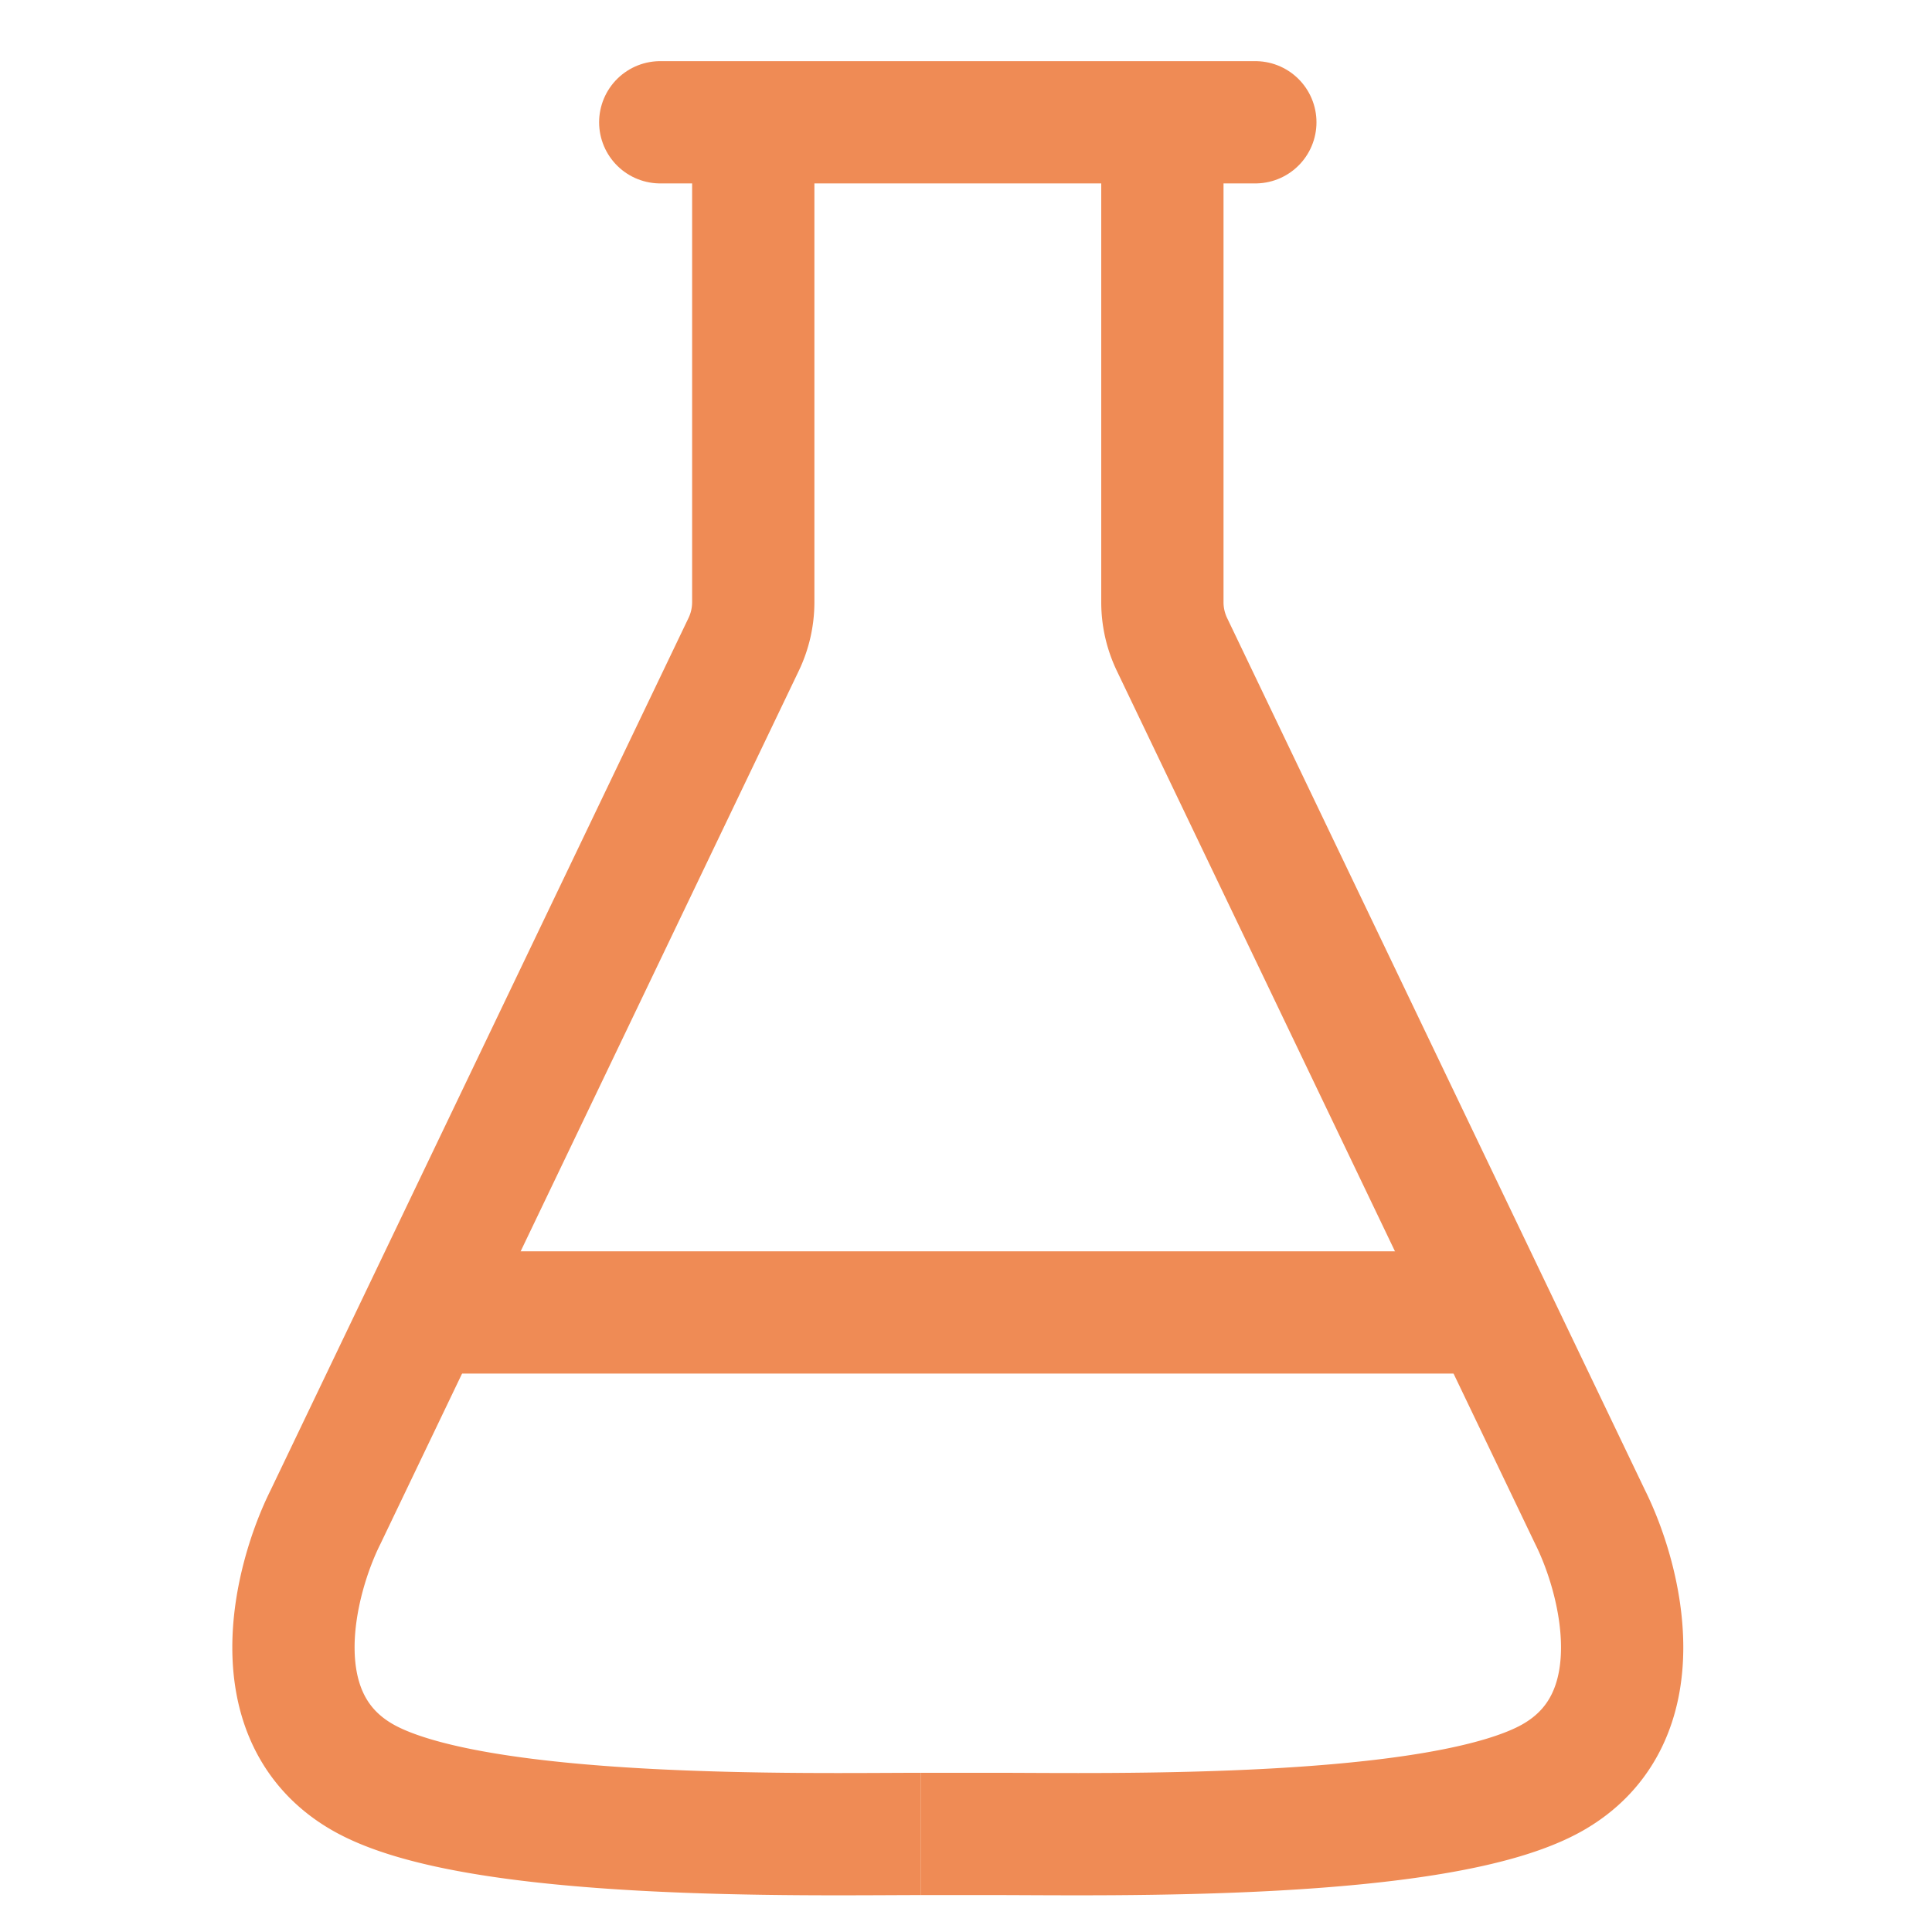
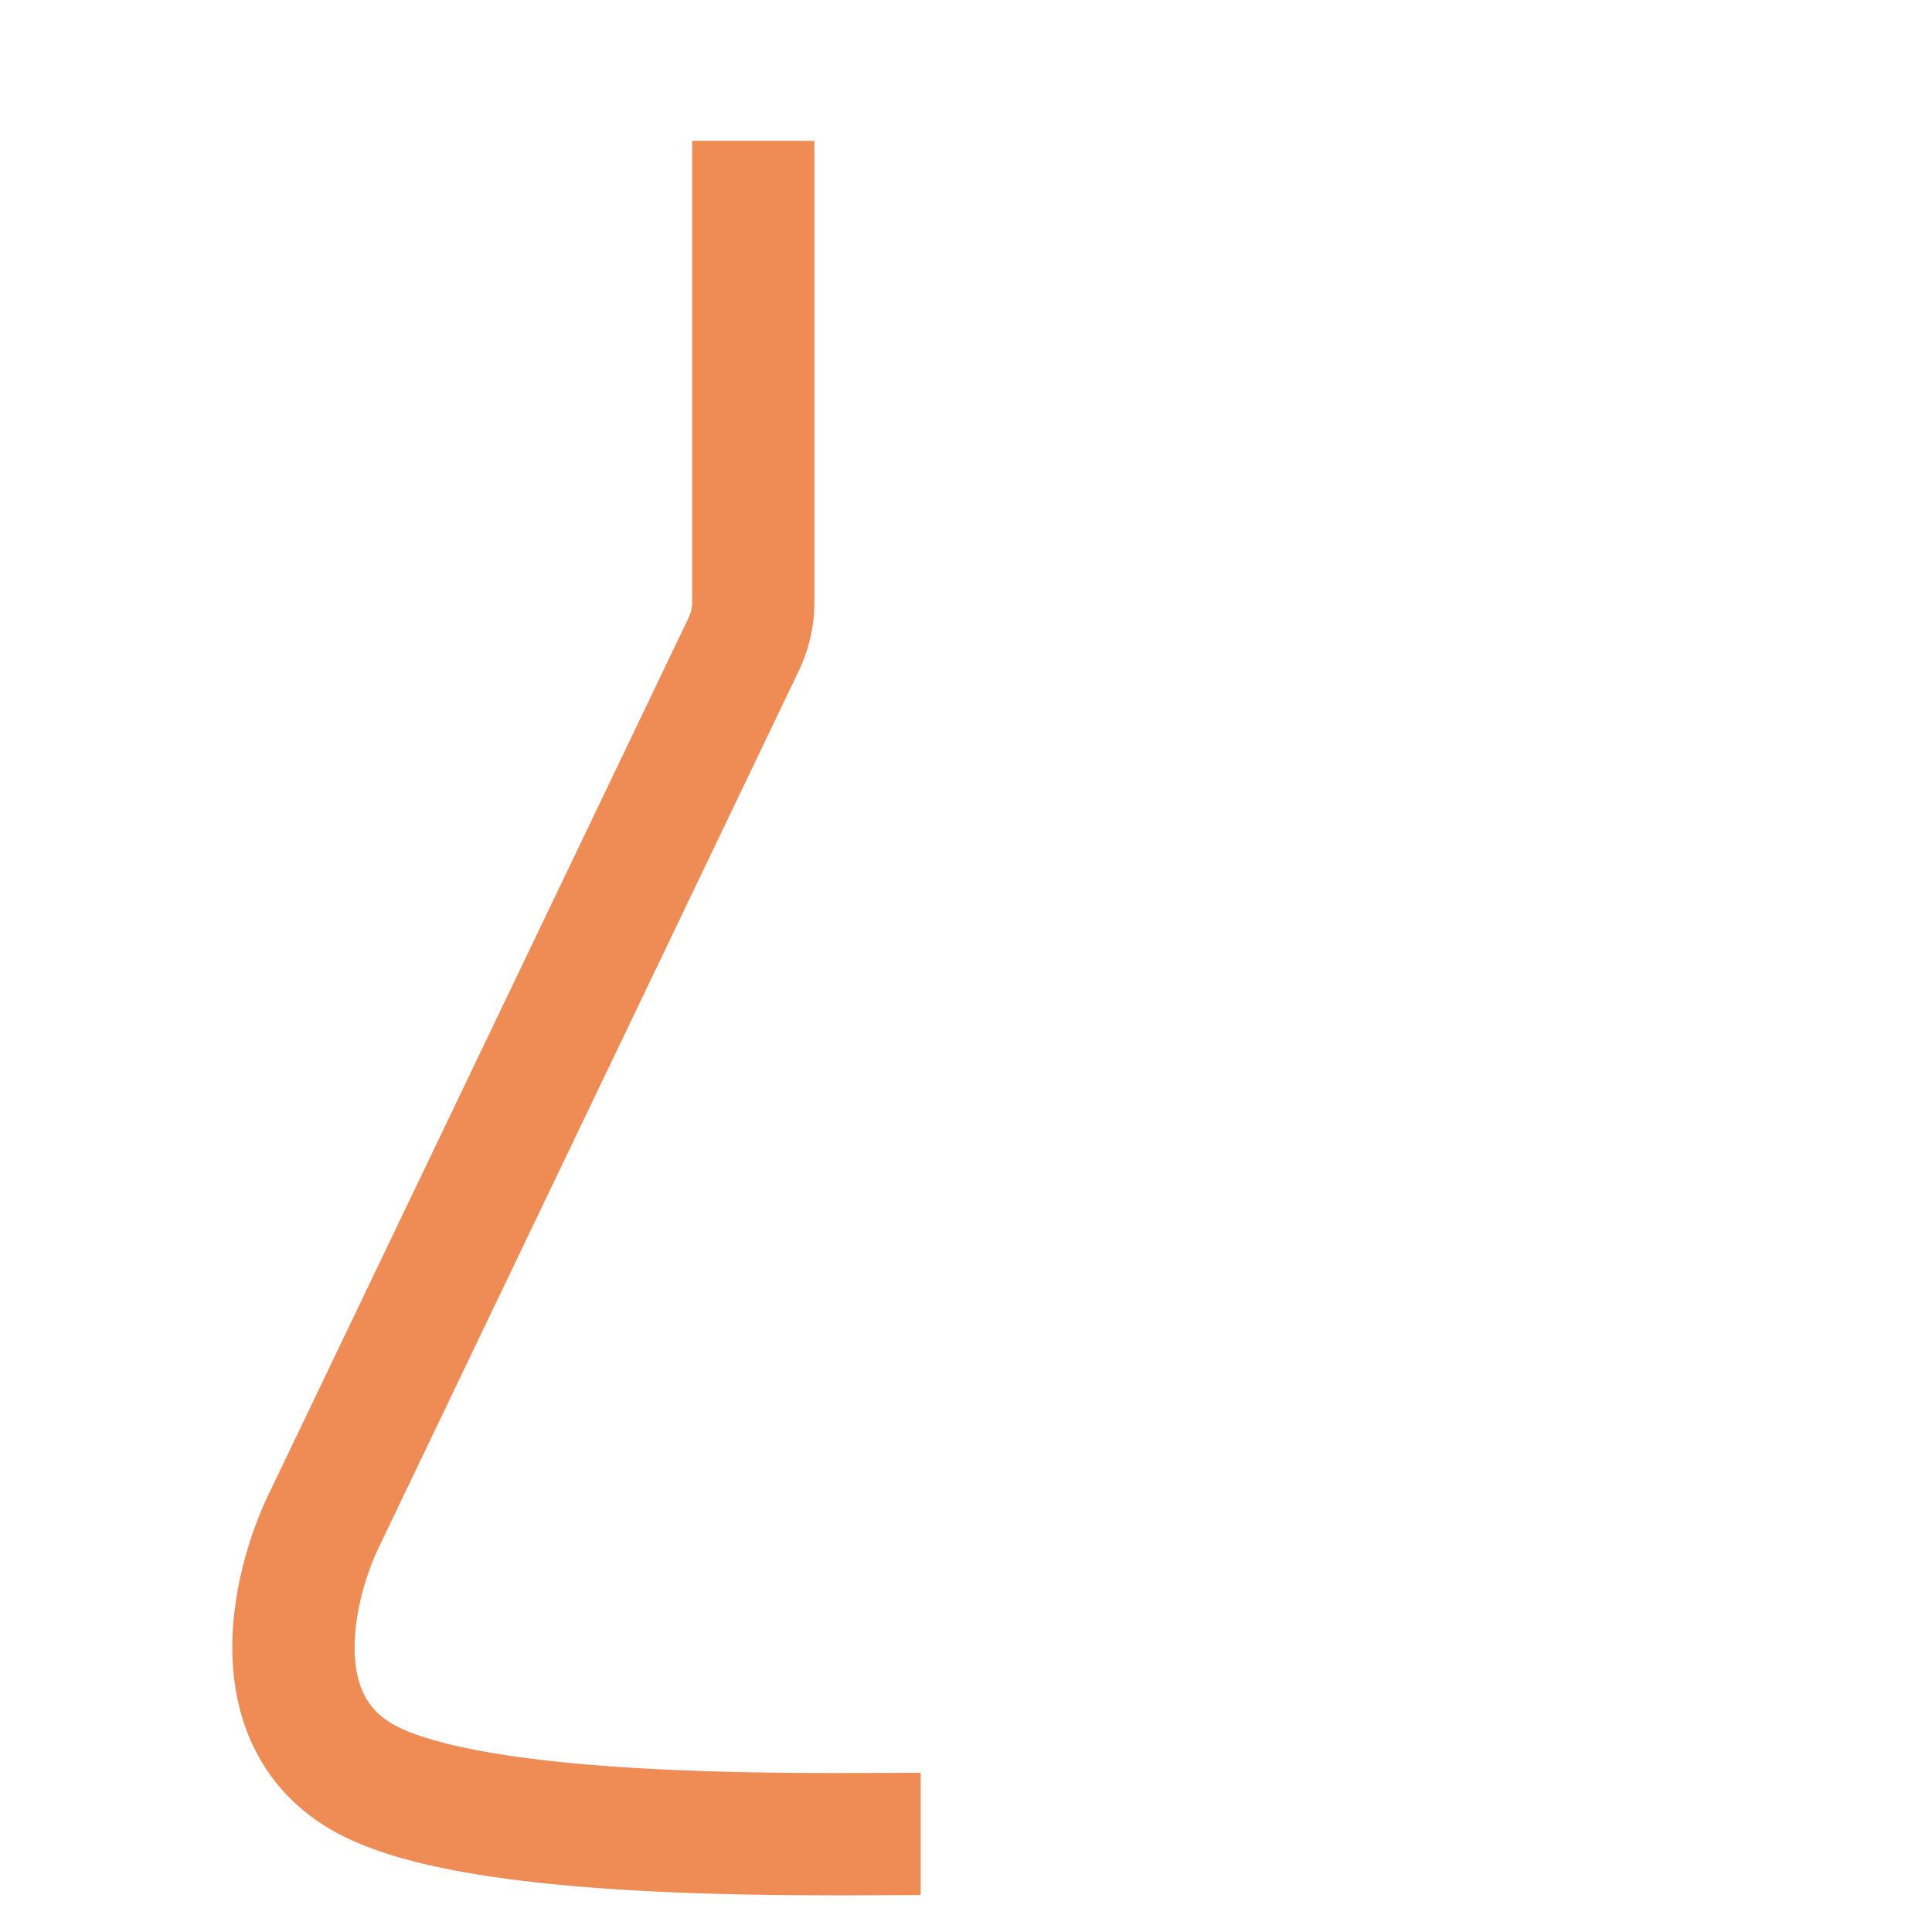
<svg xmlns="http://www.w3.org/2000/svg" width="79" height="79" fill="none">
-   <path stroke="#EF8B55" stroke-linecap="round" stroke-width="5" d="M26.998 5h24.333" />
  <path stroke="#EF8B55" stroke-width="5" d="M30.801 5.76v18.862a4 4 0 0 1-.393 1.728L13.312 62.03c-1.268 2.535-2.738 8.212 1.52 10.646 4.572 2.612 18.25 2.314 22.813 2.314" />
-   <path stroke="#EF8B55" stroke-width="5" d="M47.53 5.76v18.862a4 4 0 0 0 .392 1.728l17.096 35.68c1.268 2.535 2.738 8.212-1.52 10.646-4.572 2.612-18.25 2.314-22.813 2.314h-3.041" />
-   <path stroke="#EF8B55" stroke-linecap="round" stroke-width="5" d="M17.873 53.666h42.583" />
</svg>